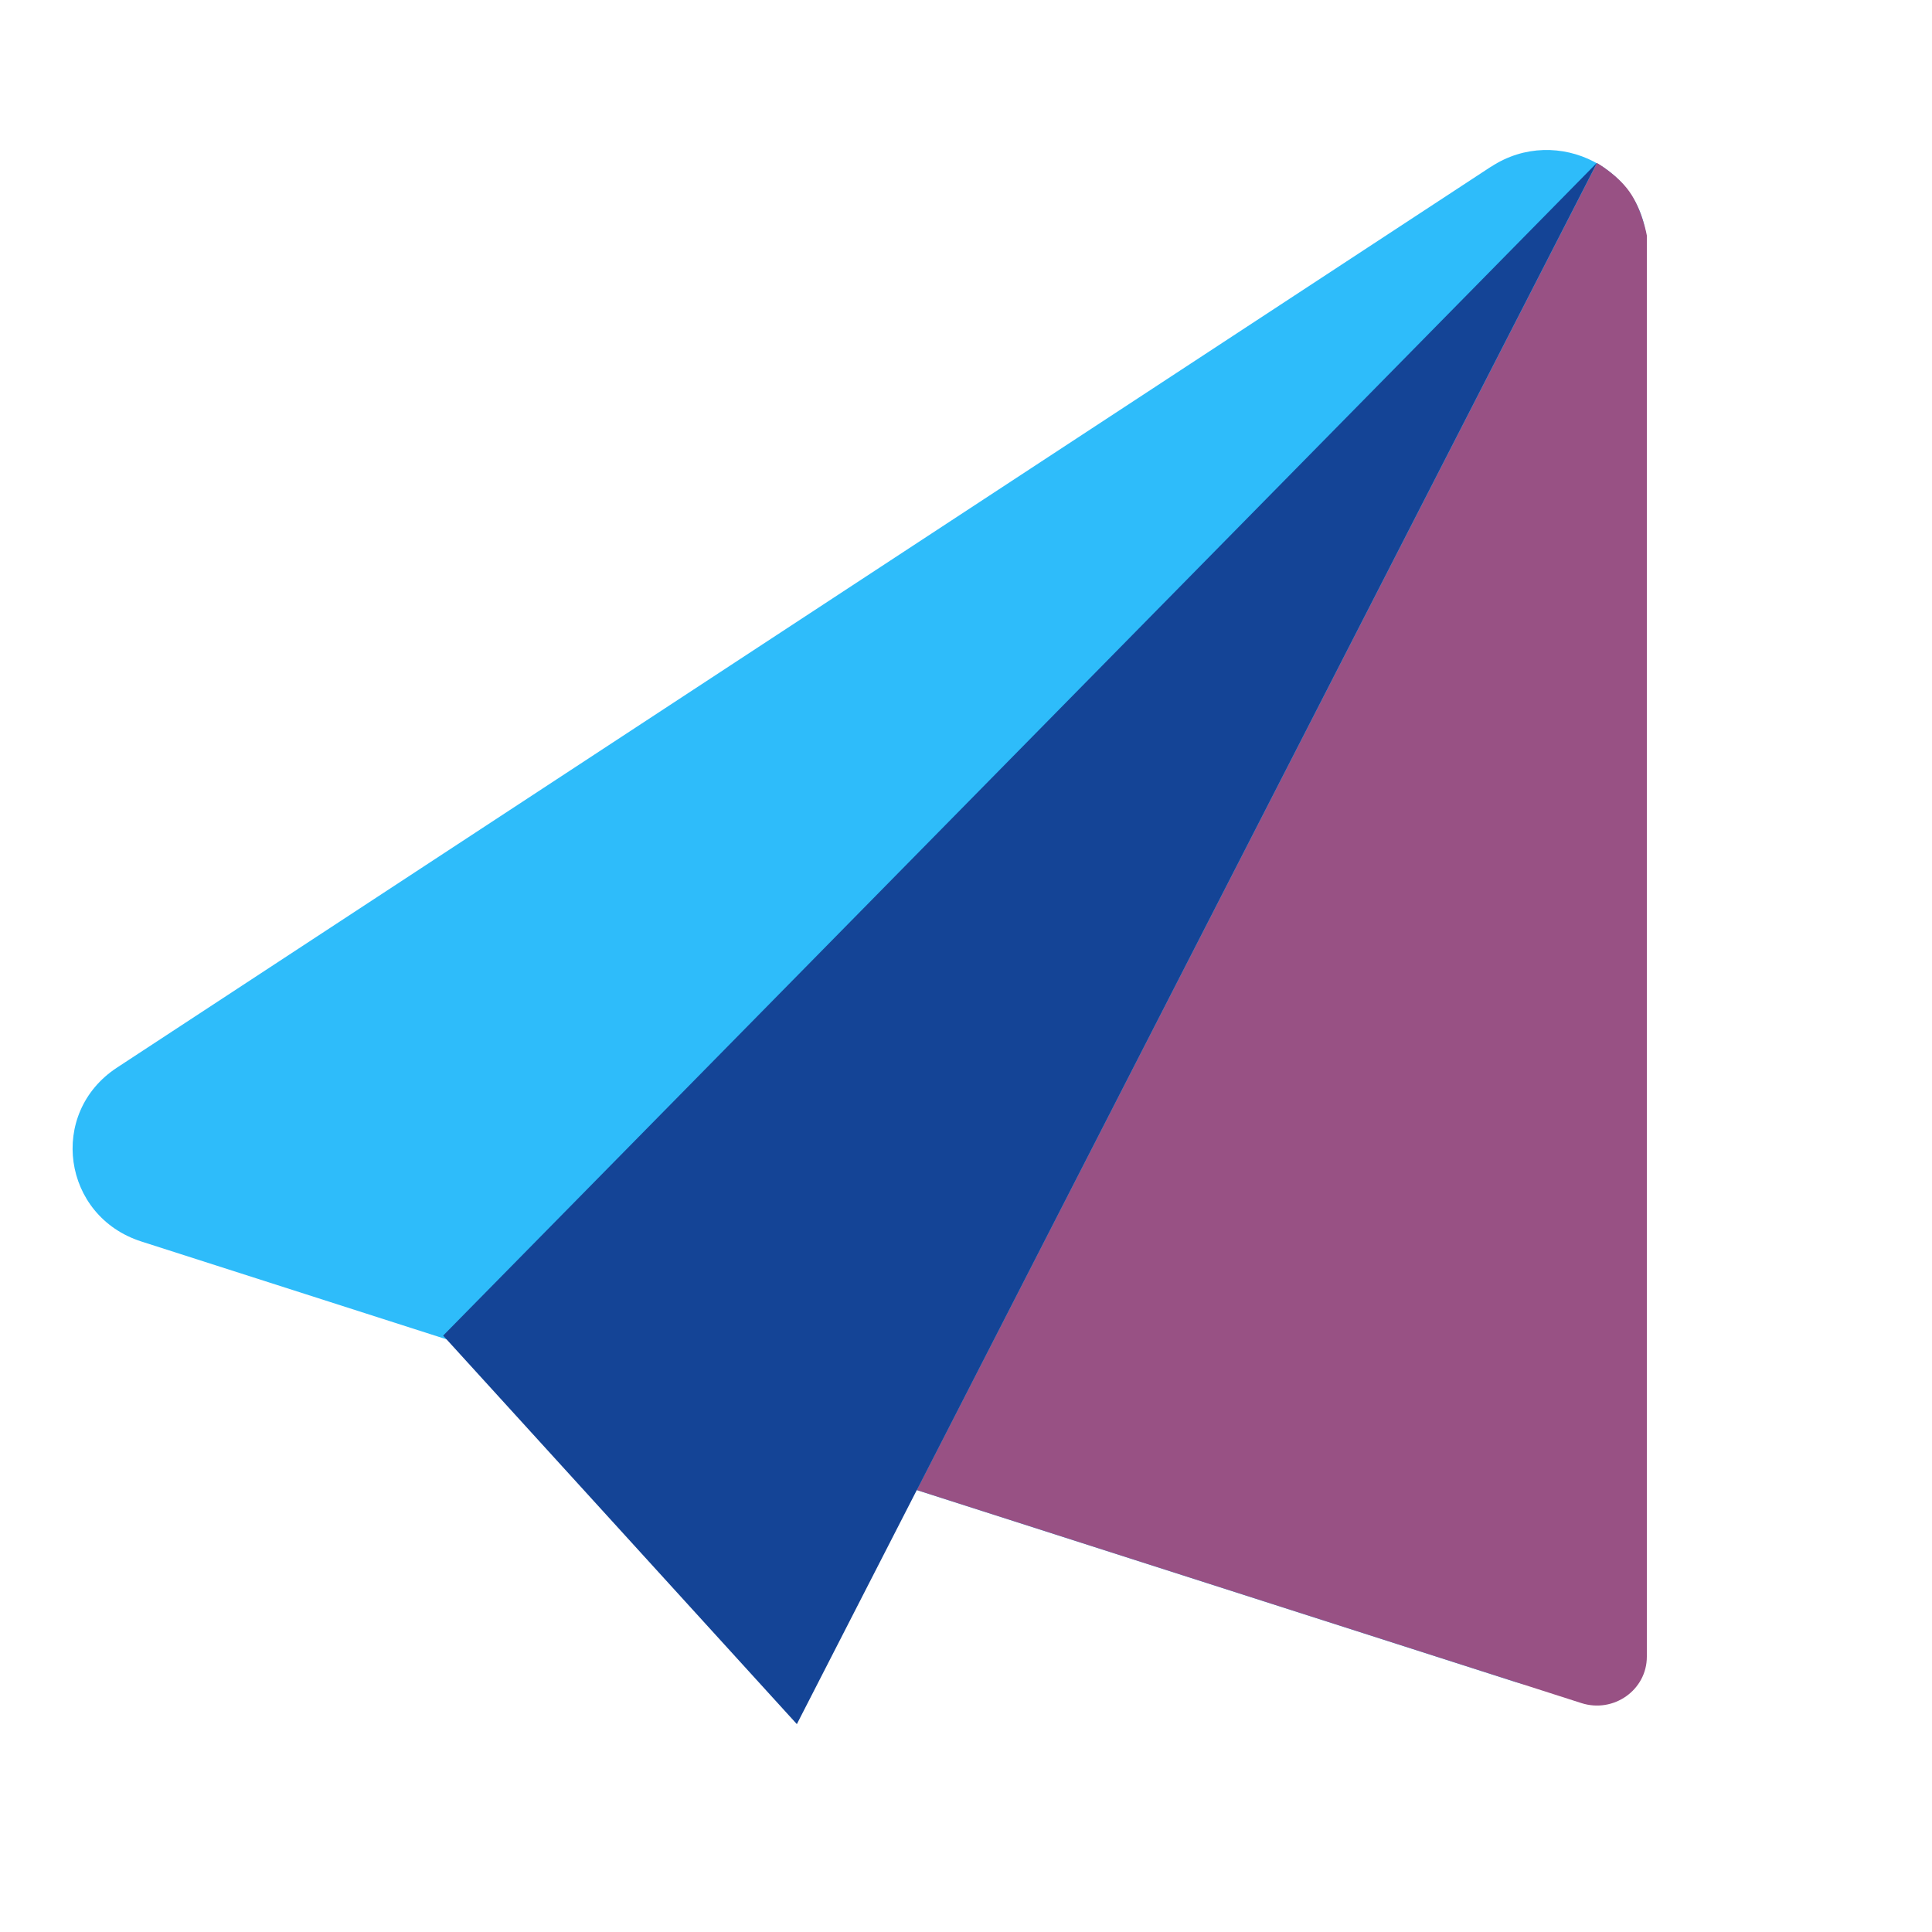
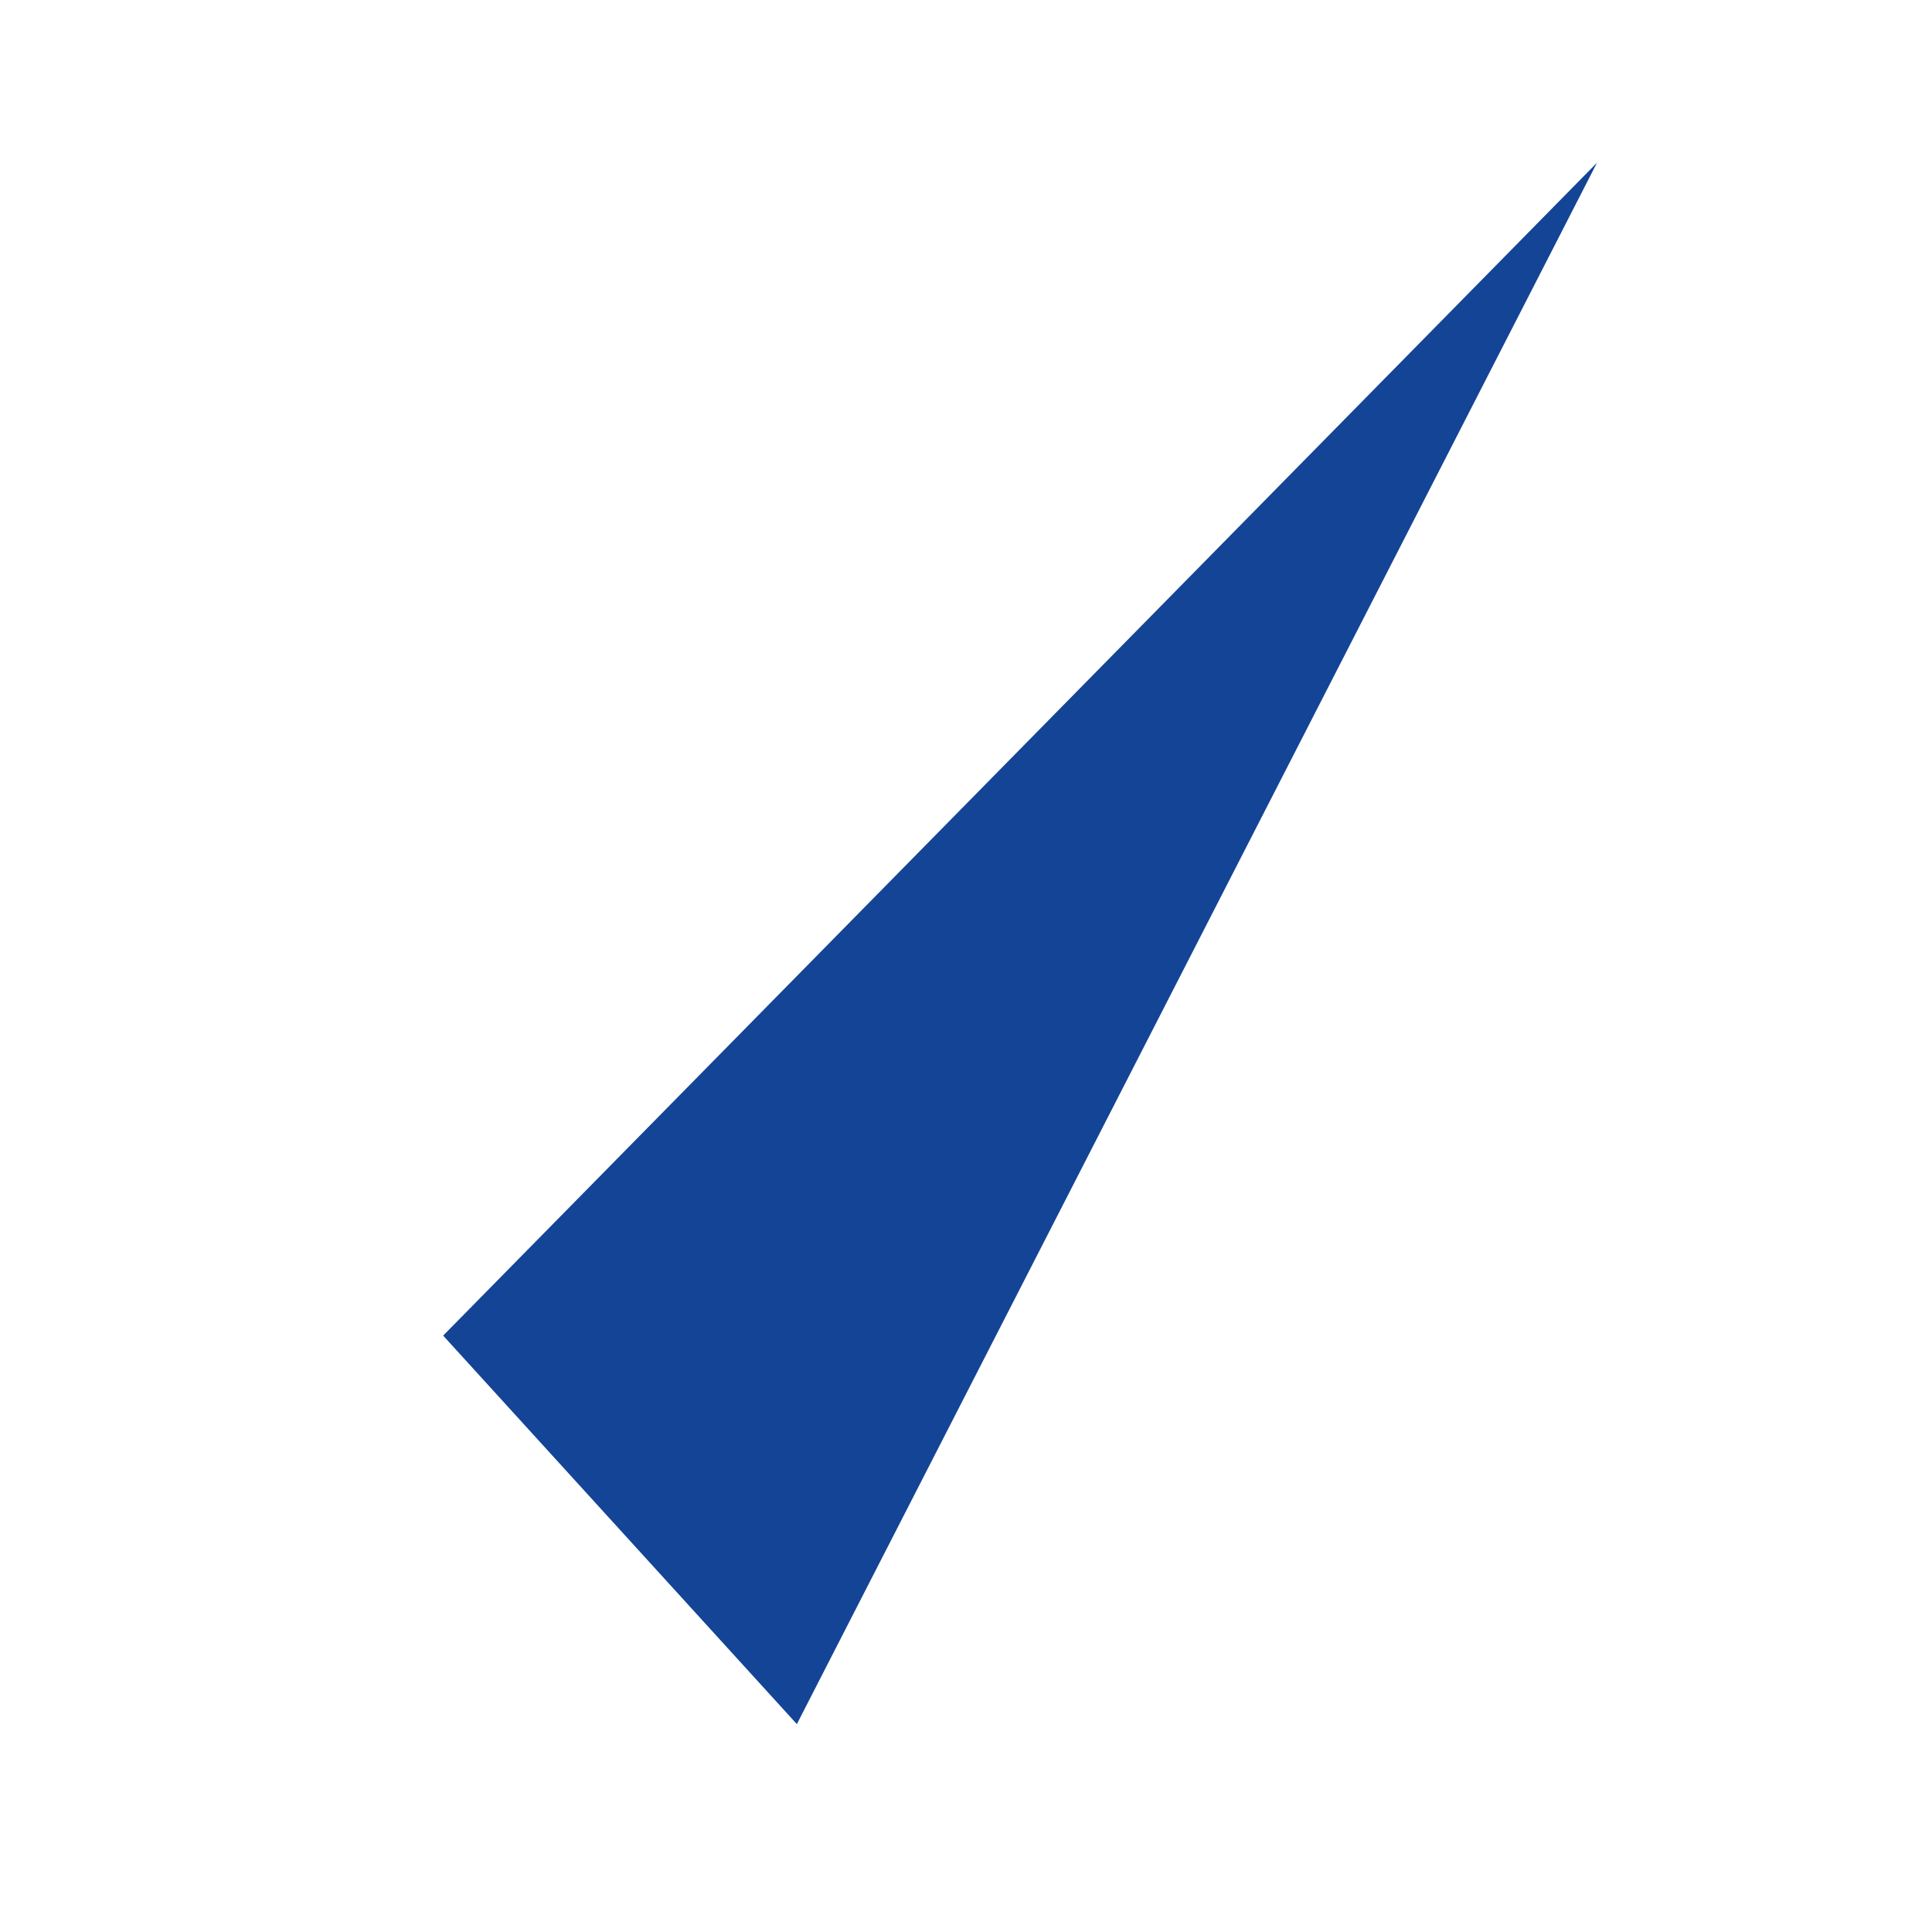
<svg xmlns="http://www.w3.org/2000/svg" width="100" zoomAndPan="magnify" viewBox="0 0 75 75" height="100" preserveAspectRatio="xMidYMid meet" version="1.2">
  <g id="be58ef55c7">
-     <path style=" stroke:none;fill-rule:nonzero;fill:#2ebcfa;fill-opacity:1;" d="M 57.883 6.469 L 4.535 41.449 C 1.855 43.211 2.418 47.211 5.488 48.195 L 58.836 65.297 C 61.348 66.102 63.93 64.277 63.93 61.695 L 63.93 9.617 C 63.93 6.586 60.461 4.781 57.883 6.473 Z M 57.883 6.469 " />
-     <path style=" stroke:none;fill-rule:nonzero;fill:#985184;fill-opacity:1;" d="M 61.996 6.328 L 35.59 57.844 L 61.387 66.113 C 62.641 66.516 63.93 65.605 63.93 64.312 L 63.93 9.141 C 63.93 9.141 63.754 8.137 63.246 7.43 C 62.785 6.781 61.996 6.328 61.996 6.328 Z M 61.996 6.328 " />
    <path style=" stroke:none;fill-rule:nonzero;fill:#144496;fill-opacity:1;" d="M 17.203 51.848 L 61.996 6.316 L 30.934 66.93 Z M 17.203 51.848 " />
  </g>
</svg>